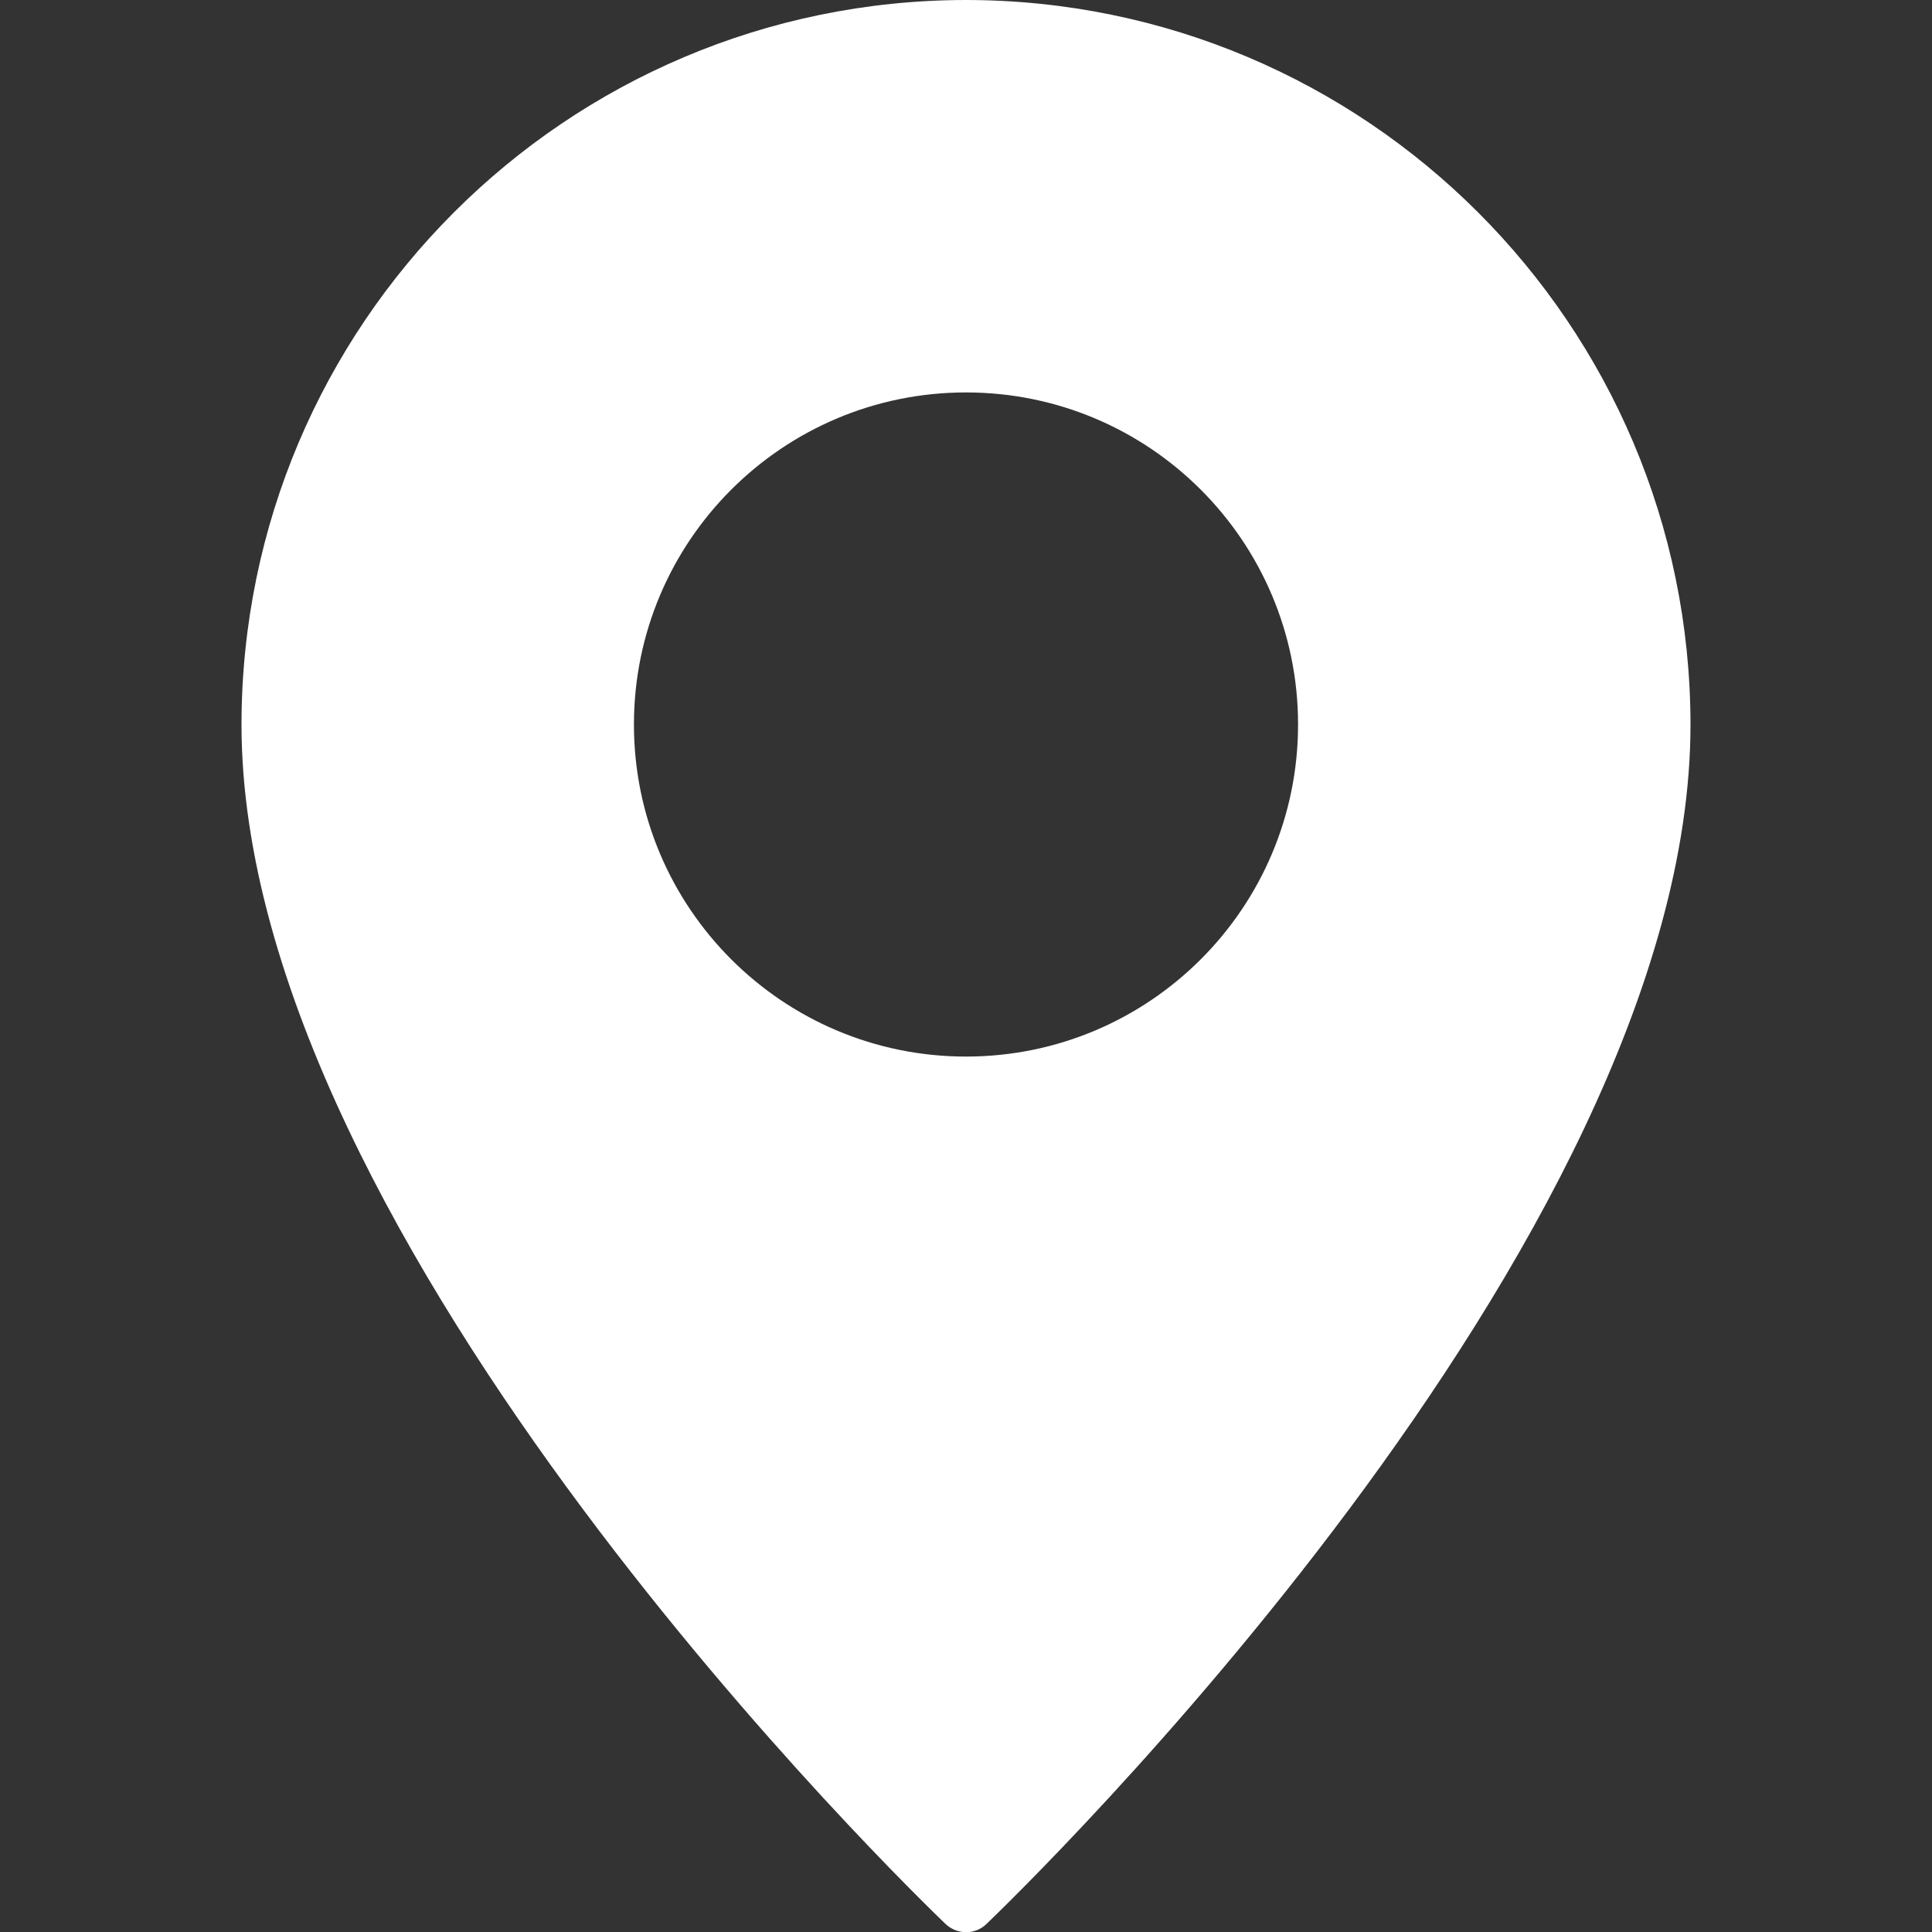
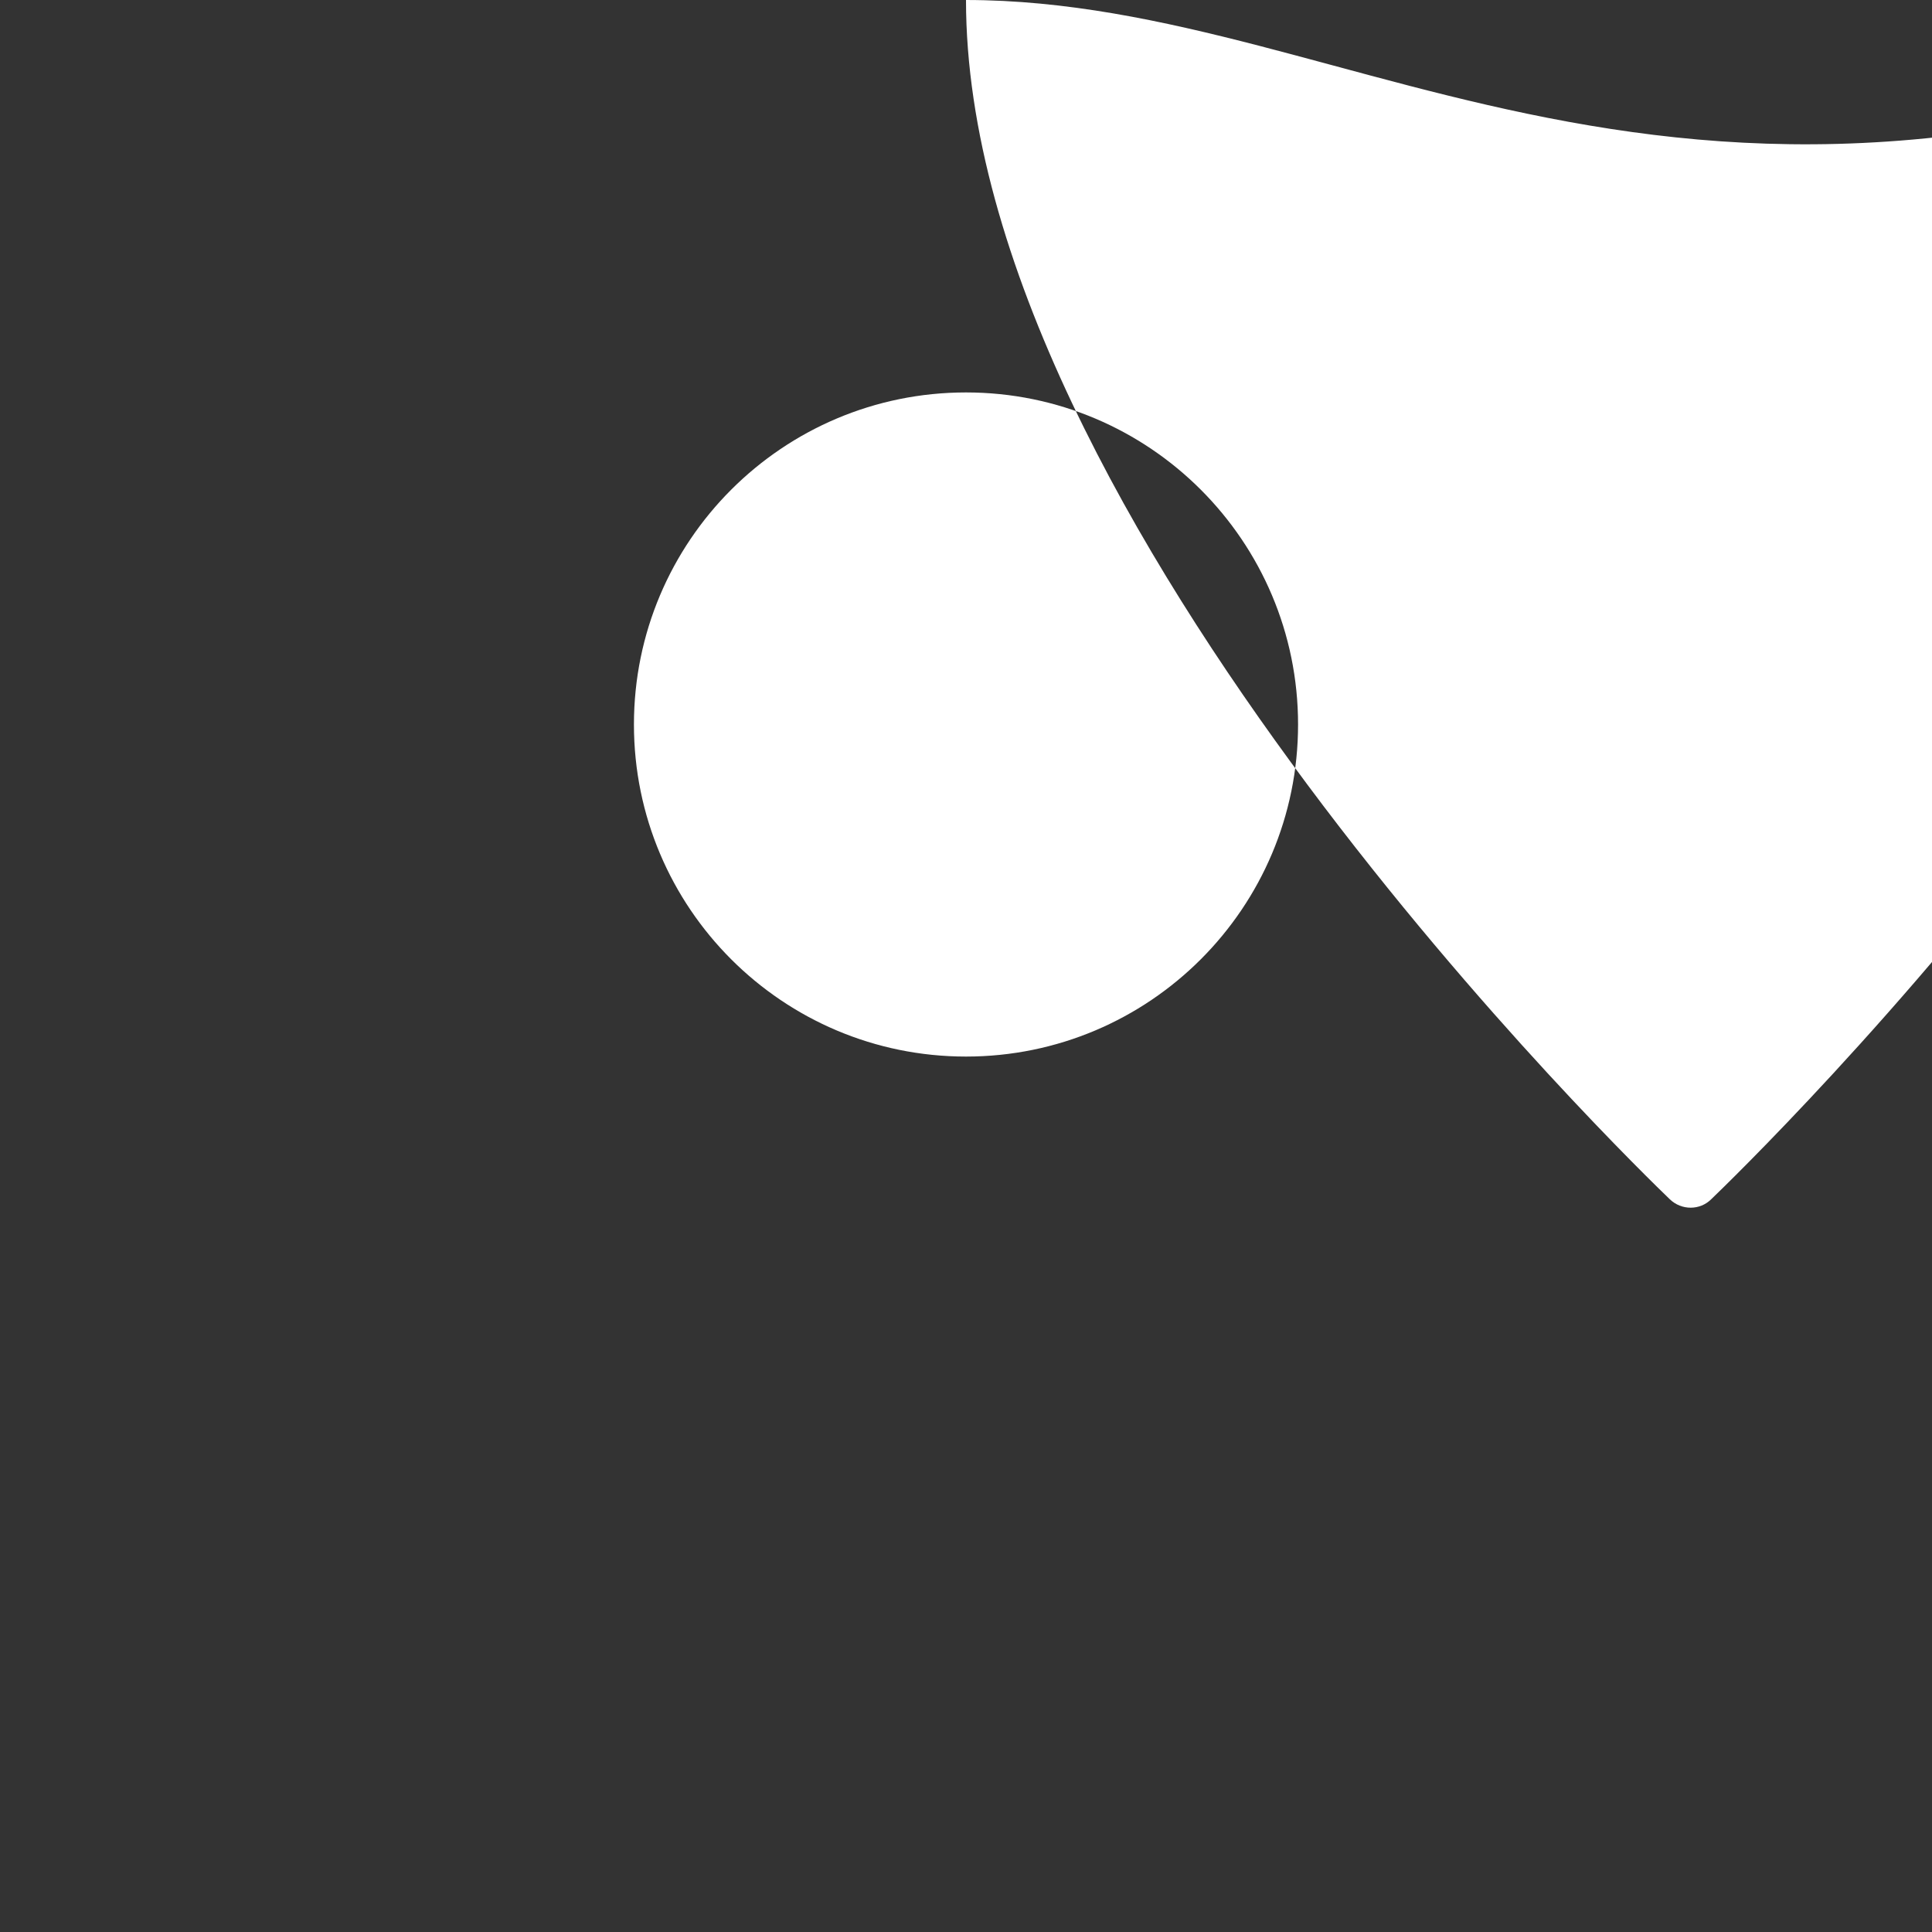
<svg xmlns="http://www.w3.org/2000/svg" id="_Слой_1" data-name="Слой 1" version="1.1" viewBox="0 0 512 512">
  <rect x="0" y="0" width="512" height="512" fill="#333333" stroke="none" />
  <defs>
    <style> .cls-1 { fill: #fff; stroke-width: 0px; } </style>
  </defs>
  <g id="Pin">
-     <path class="cls-1" d="M256,0C150,.1,64.1,86,64,192c0,137.8,178.9,310.5,186.5,317.8,3.1,3,8,3,11,0,7.6-7.3,186.5-179.9,186.5-317.8C447.9,86,362,.1,256,0ZM256,280c-48.6,0-88-39.4-88-88s39.4-88,88-88,88,39.4,88,88c0,48.6-39.4,88-88,88Z" />
+     <path class="cls-1" d="M256,0c0,137.8,178.9,310.5,186.5,317.8,3.1,3,8,3,11,0,7.6-7.3,186.5-179.9,186.5-317.8C447.9,86,362,.1,256,0ZM256,280c-48.6,0-88-39.4-88-88s39.4-88,88-88,88,39.4,88,88c0,48.6-39.4,88-88,88Z" />
  </g>
</svg>